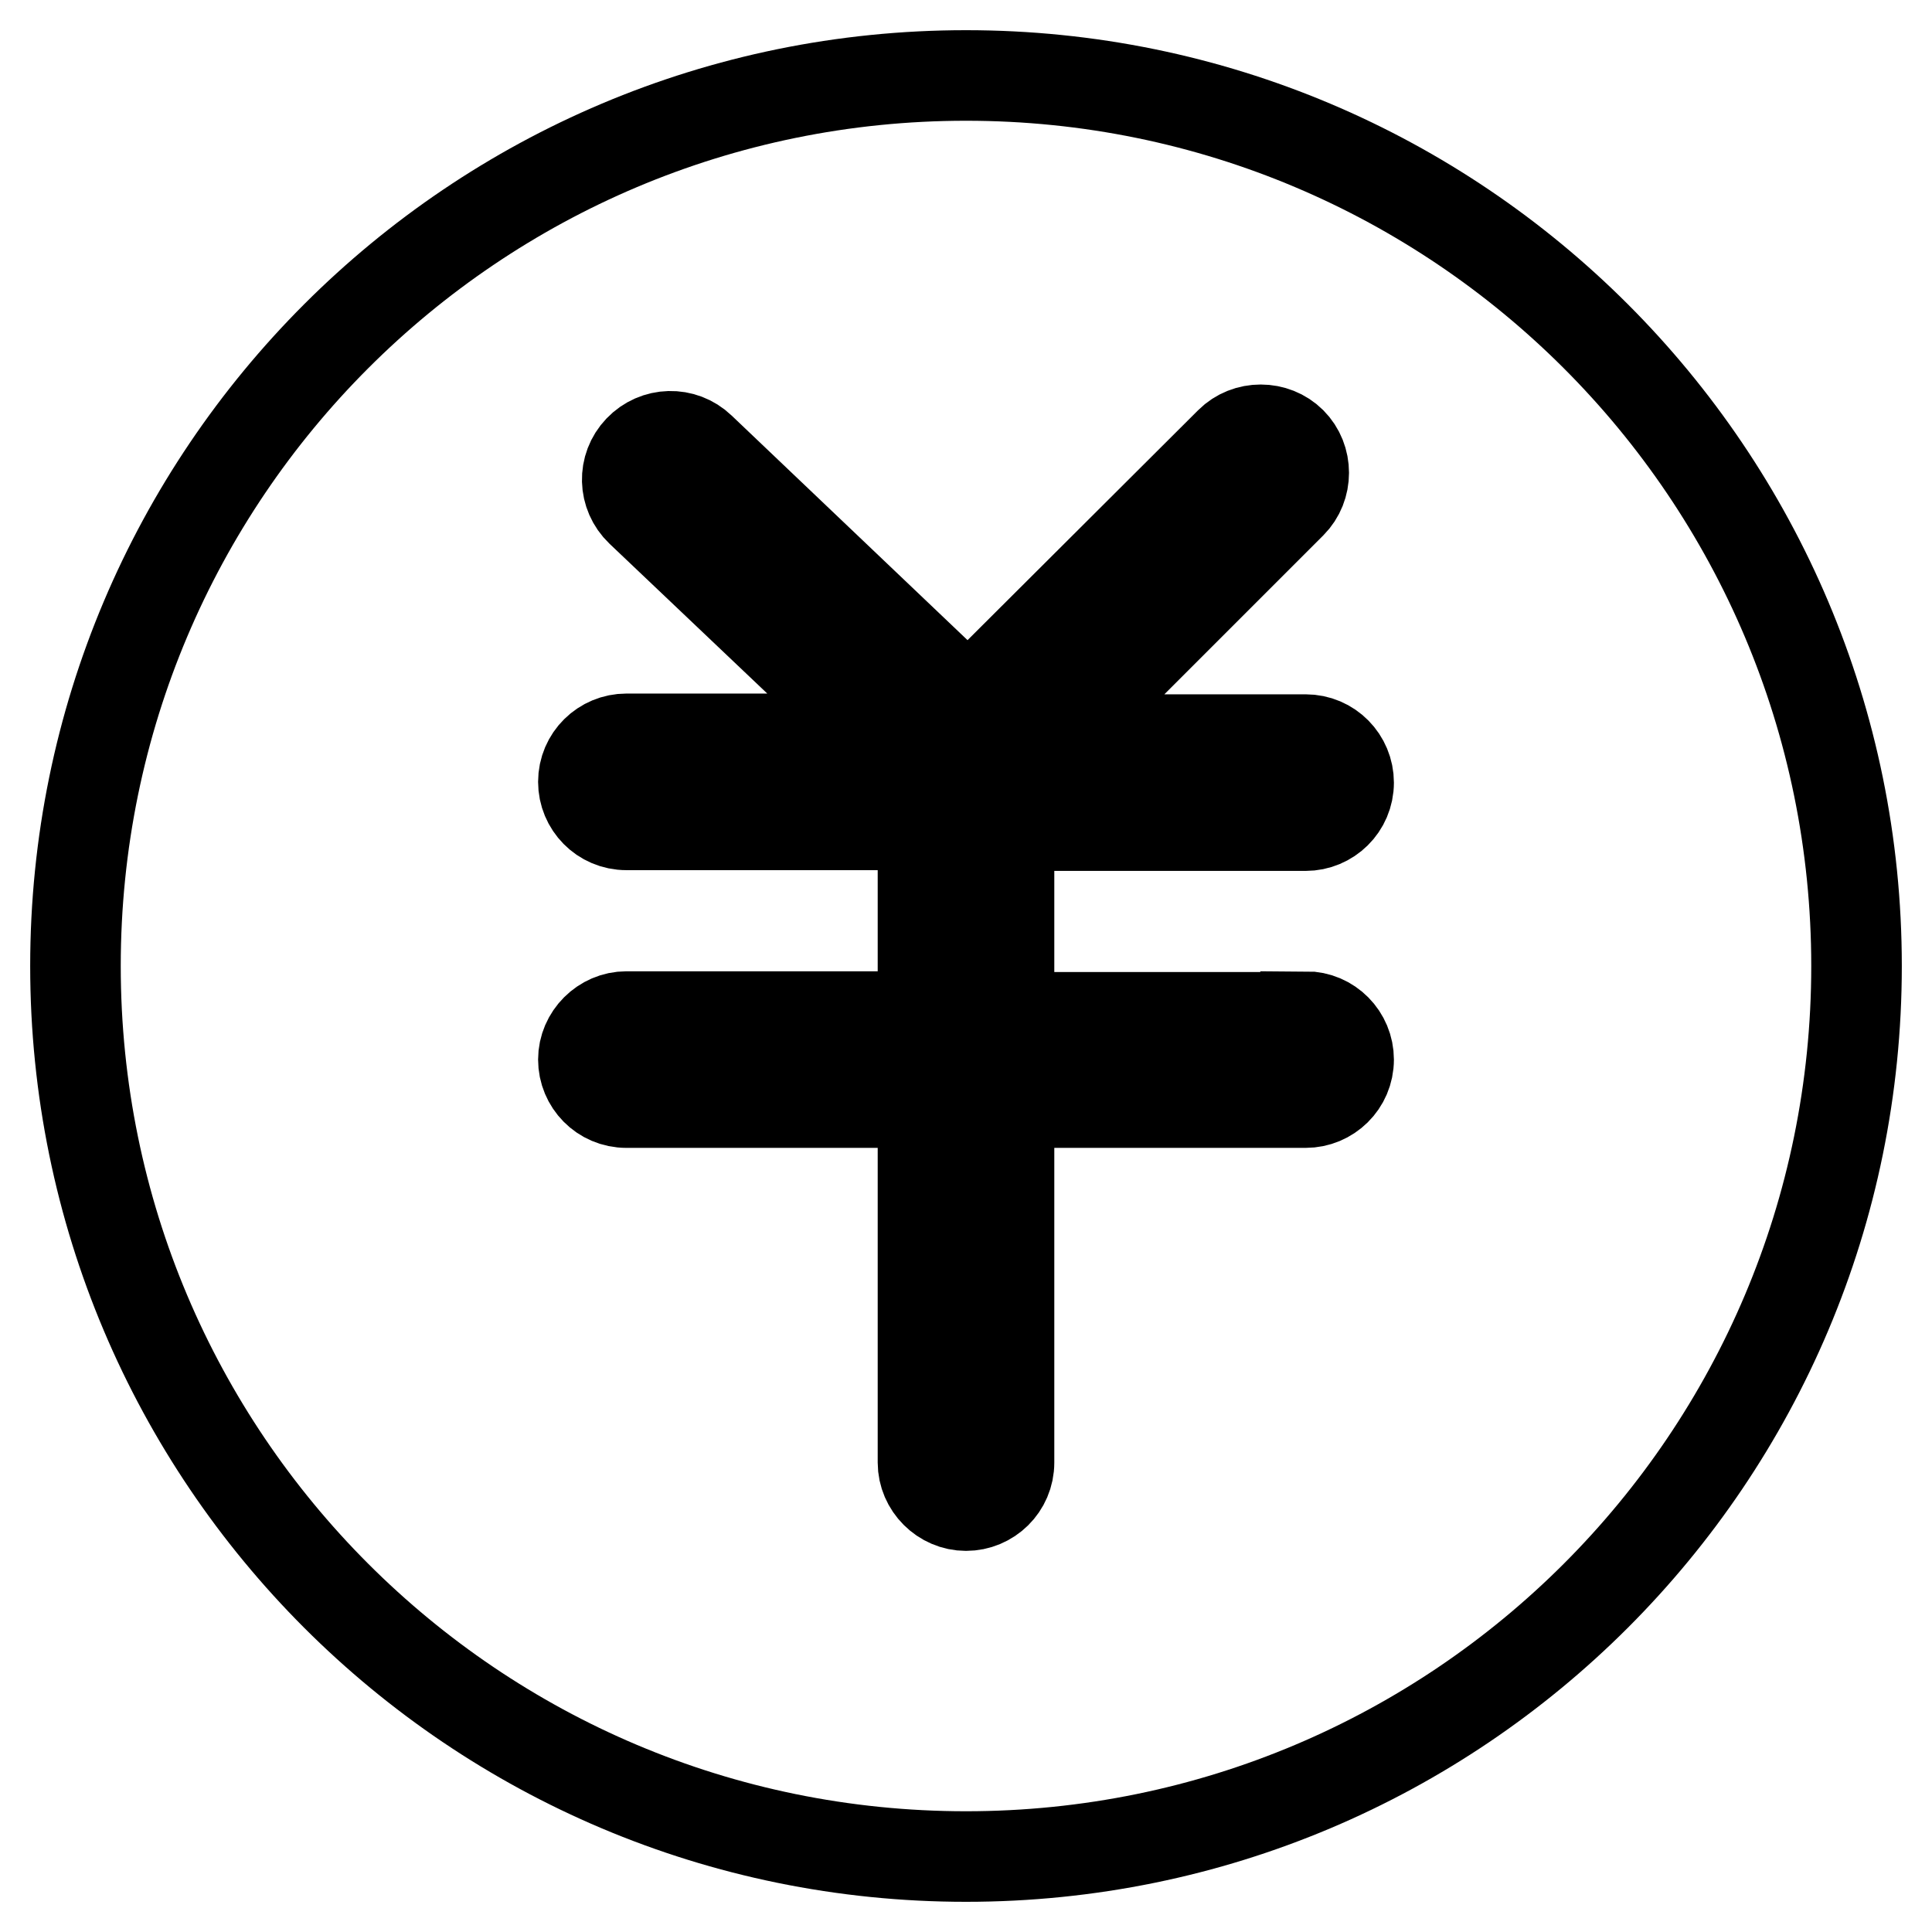
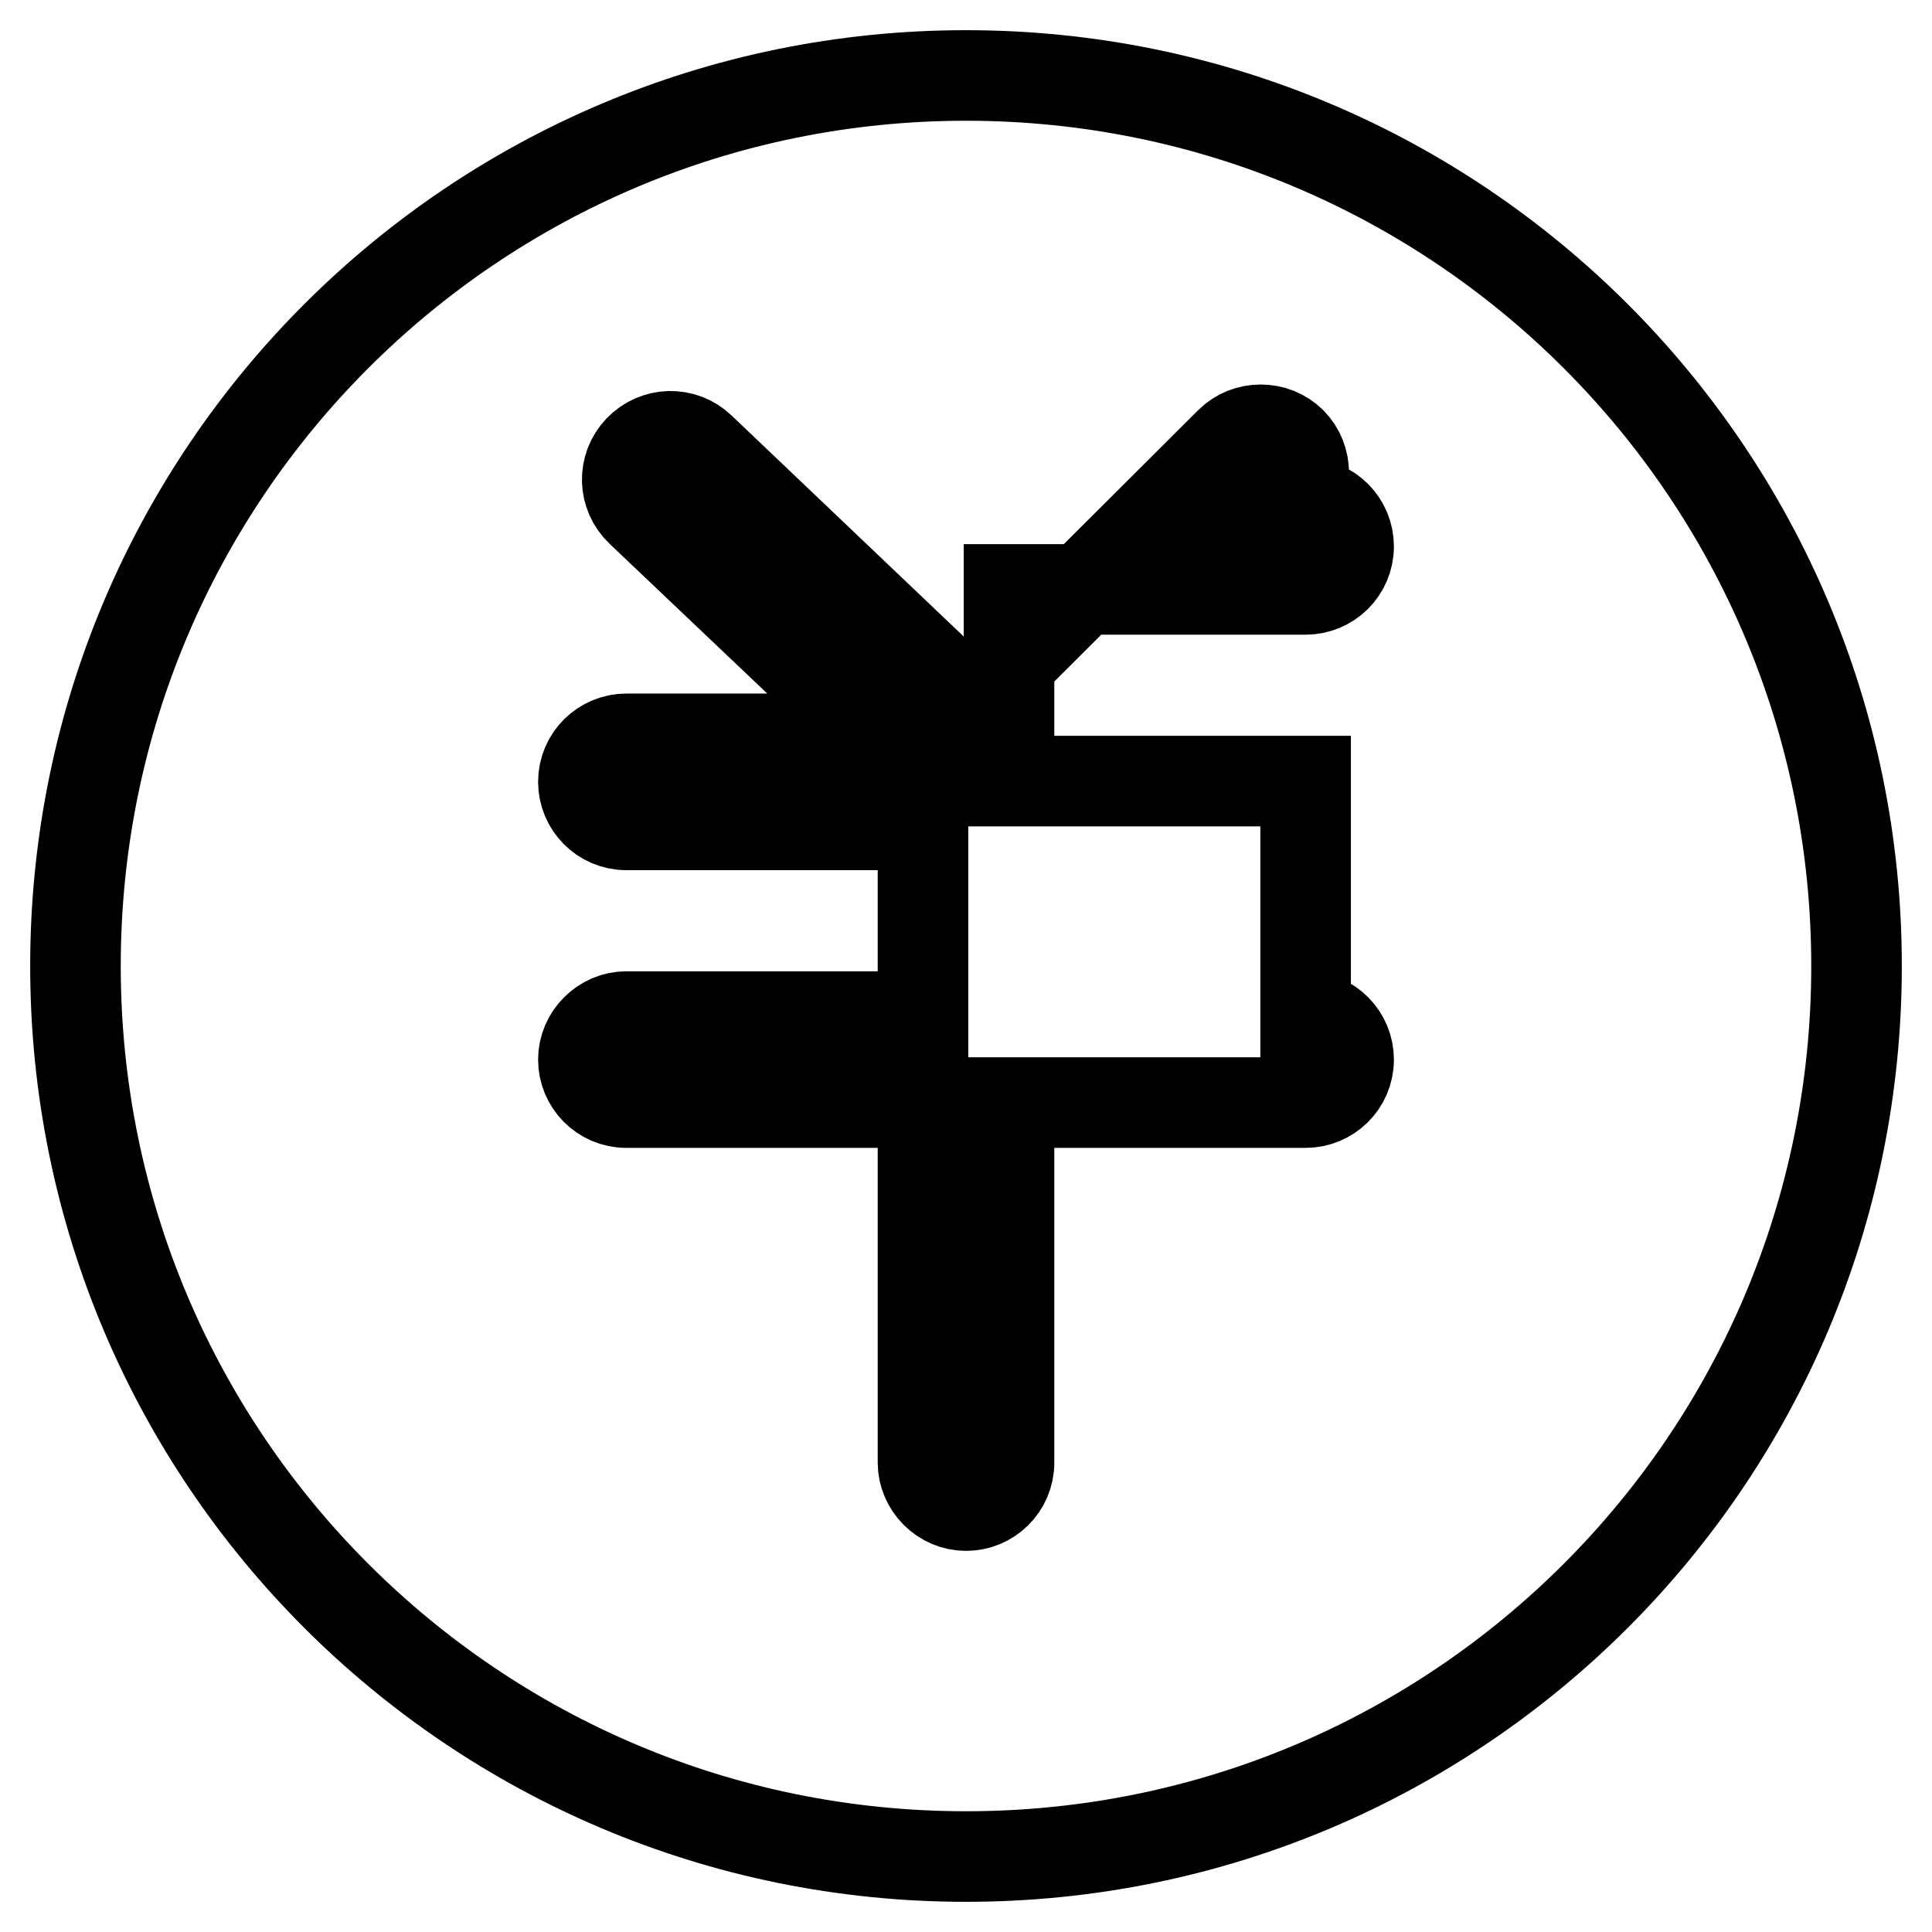
<svg xmlns="http://www.w3.org/2000/svg" version="1.1" x="0px" y="0px" viewBox="0 0 256 256" enable-background="new 0 0 256 256" xml:space="preserve">
  <g>
-     <path stroke-width="12" fill-opacity="0" stroke="#000000" d="M128,10C62.8,10,10,62.8,10,128s52.8,118,118,118s118-52.8,118-118S193.2,10,128,10z M173,134.7L173,134.7 c3.2,0,5.7,2.6,5.7,5.7c0,3.2-2.6,5.7-5.7,5.7h-39.3v47.7c0,3.2-2.6,5.7-5.7,5.7s-5.7-2.6-5.7-5.7v-47.7H83c-3.2,0-5.7-2.6-5.7-5.7 s2.6-5.7,5.7-5.7h39.3v-25.4H83c-3.2,0-5.7-2.6-5.7-5.7c0-3.2,2.6-5.7,5.7-5.7h33.7L84.9,67.7c-2.3-2.2-2.4-5.8-0.2-8.1 c2.2-2.3,5.8-2.4,8.1-0.2l35.5,33.8L163,58.6c2.2-2.2,5.9-2.2,8.1,0c2.2,2.2,2.2,5.9,0,8.1l-31.3,31.3H173c3.2,0,5.7,2.6,5.7,5.7 c0,3.2-2.6,5.7-5.7,5.7h-39.3v25.4H173L173,134.7z" />
+     <path stroke-width="12" fill-opacity="0" stroke="#000000" d="M128,10C62.8,10,10,62.8,10,128s52.8,118,118,118s118-52.8,118-118S193.2,10,128,10z M173,134.7L173,134.7 c3.2,0,5.7,2.6,5.7,5.7c0,3.2-2.6,5.7-5.7,5.7h-39.3v47.7c0,3.2-2.6,5.7-5.7,5.7s-5.7-2.6-5.7-5.7v-47.7H83c-3.2,0-5.7-2.6-5.7-5.7 s2.6-5.7,5.7-5.7h39.3v-25.4H83c-3.2,0-5.7-2.6-5.7-5.7c0-3.2,2.6-5.7,5.7-5.7h33.7L84.9,67.7c-2.3-2.2-2.4-5.8-0.2-8.1 c2.2-2.3,5.8-2.4,8.1-0.2l35.5,33.8L163,58.6c2.2-2.2,5.9-2.2,8.1,0c2.2,2.2,2.2,5.9,0,8.1H173c3.2,0,5.7,2.6,5.7,5.7 c0,3.2-2.6,5.7-5.7,5.7h-39.3v25.4H173L173,134.7z" />
  </g>
</svg>